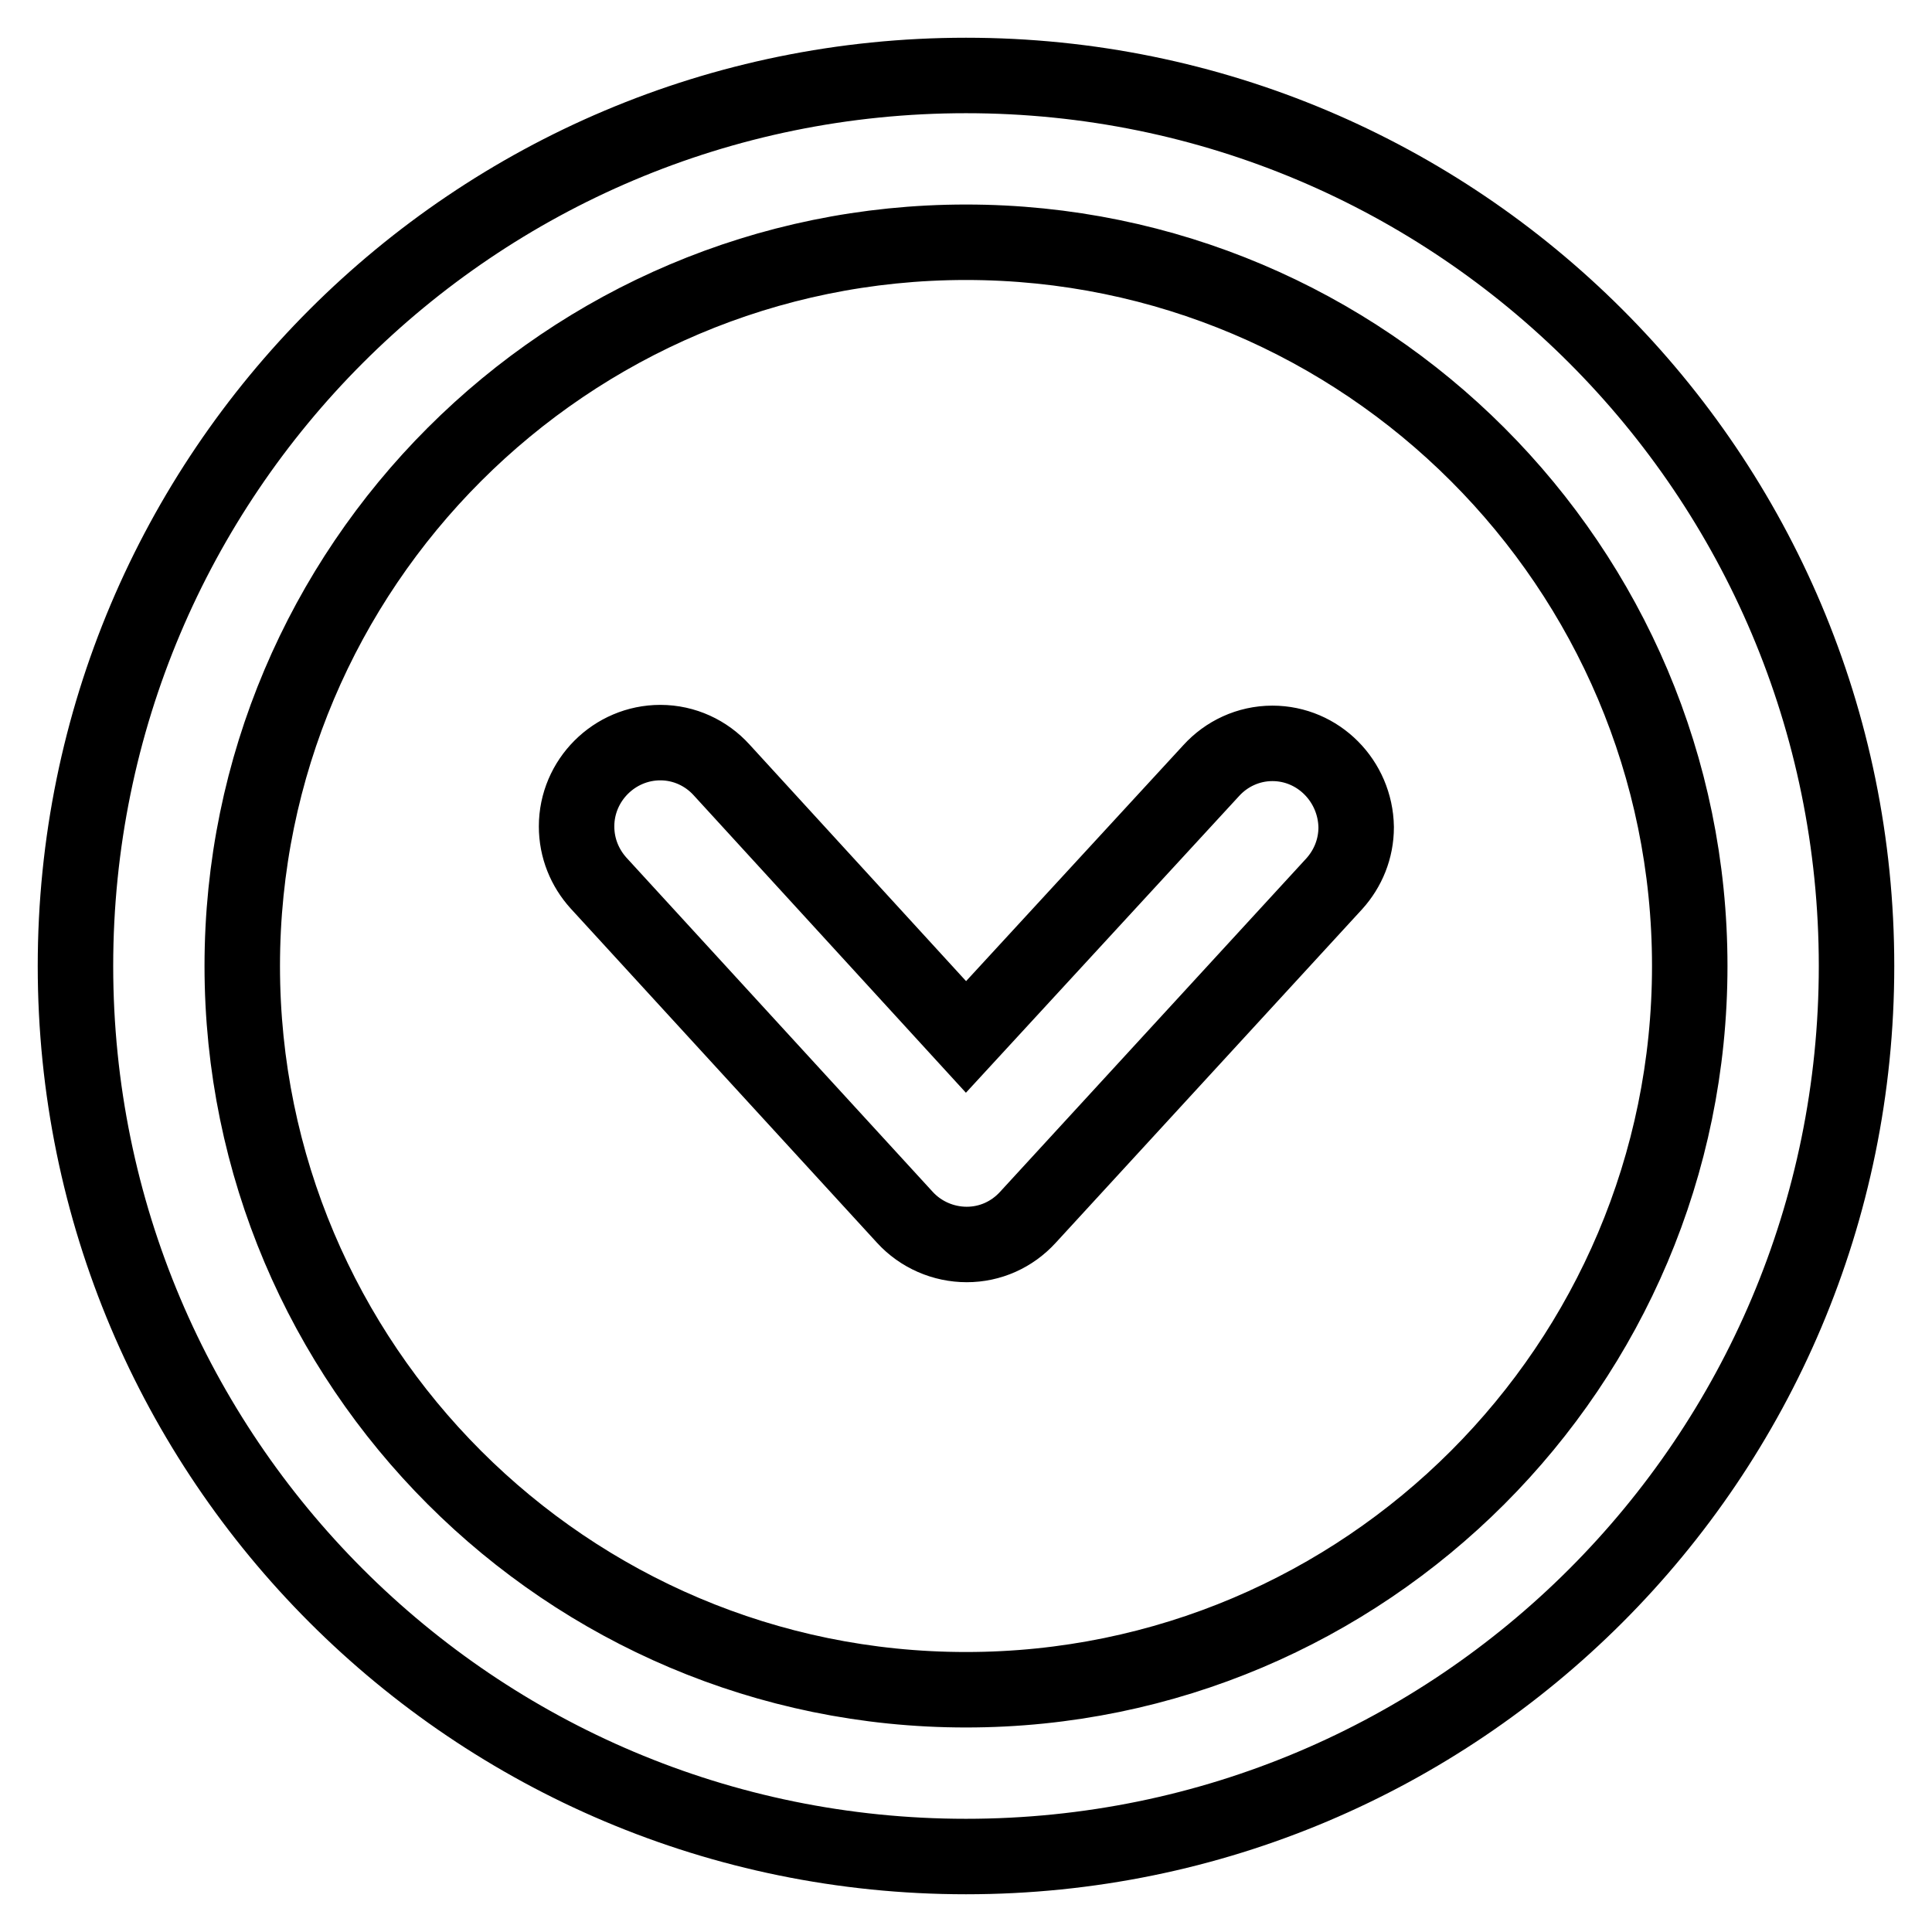
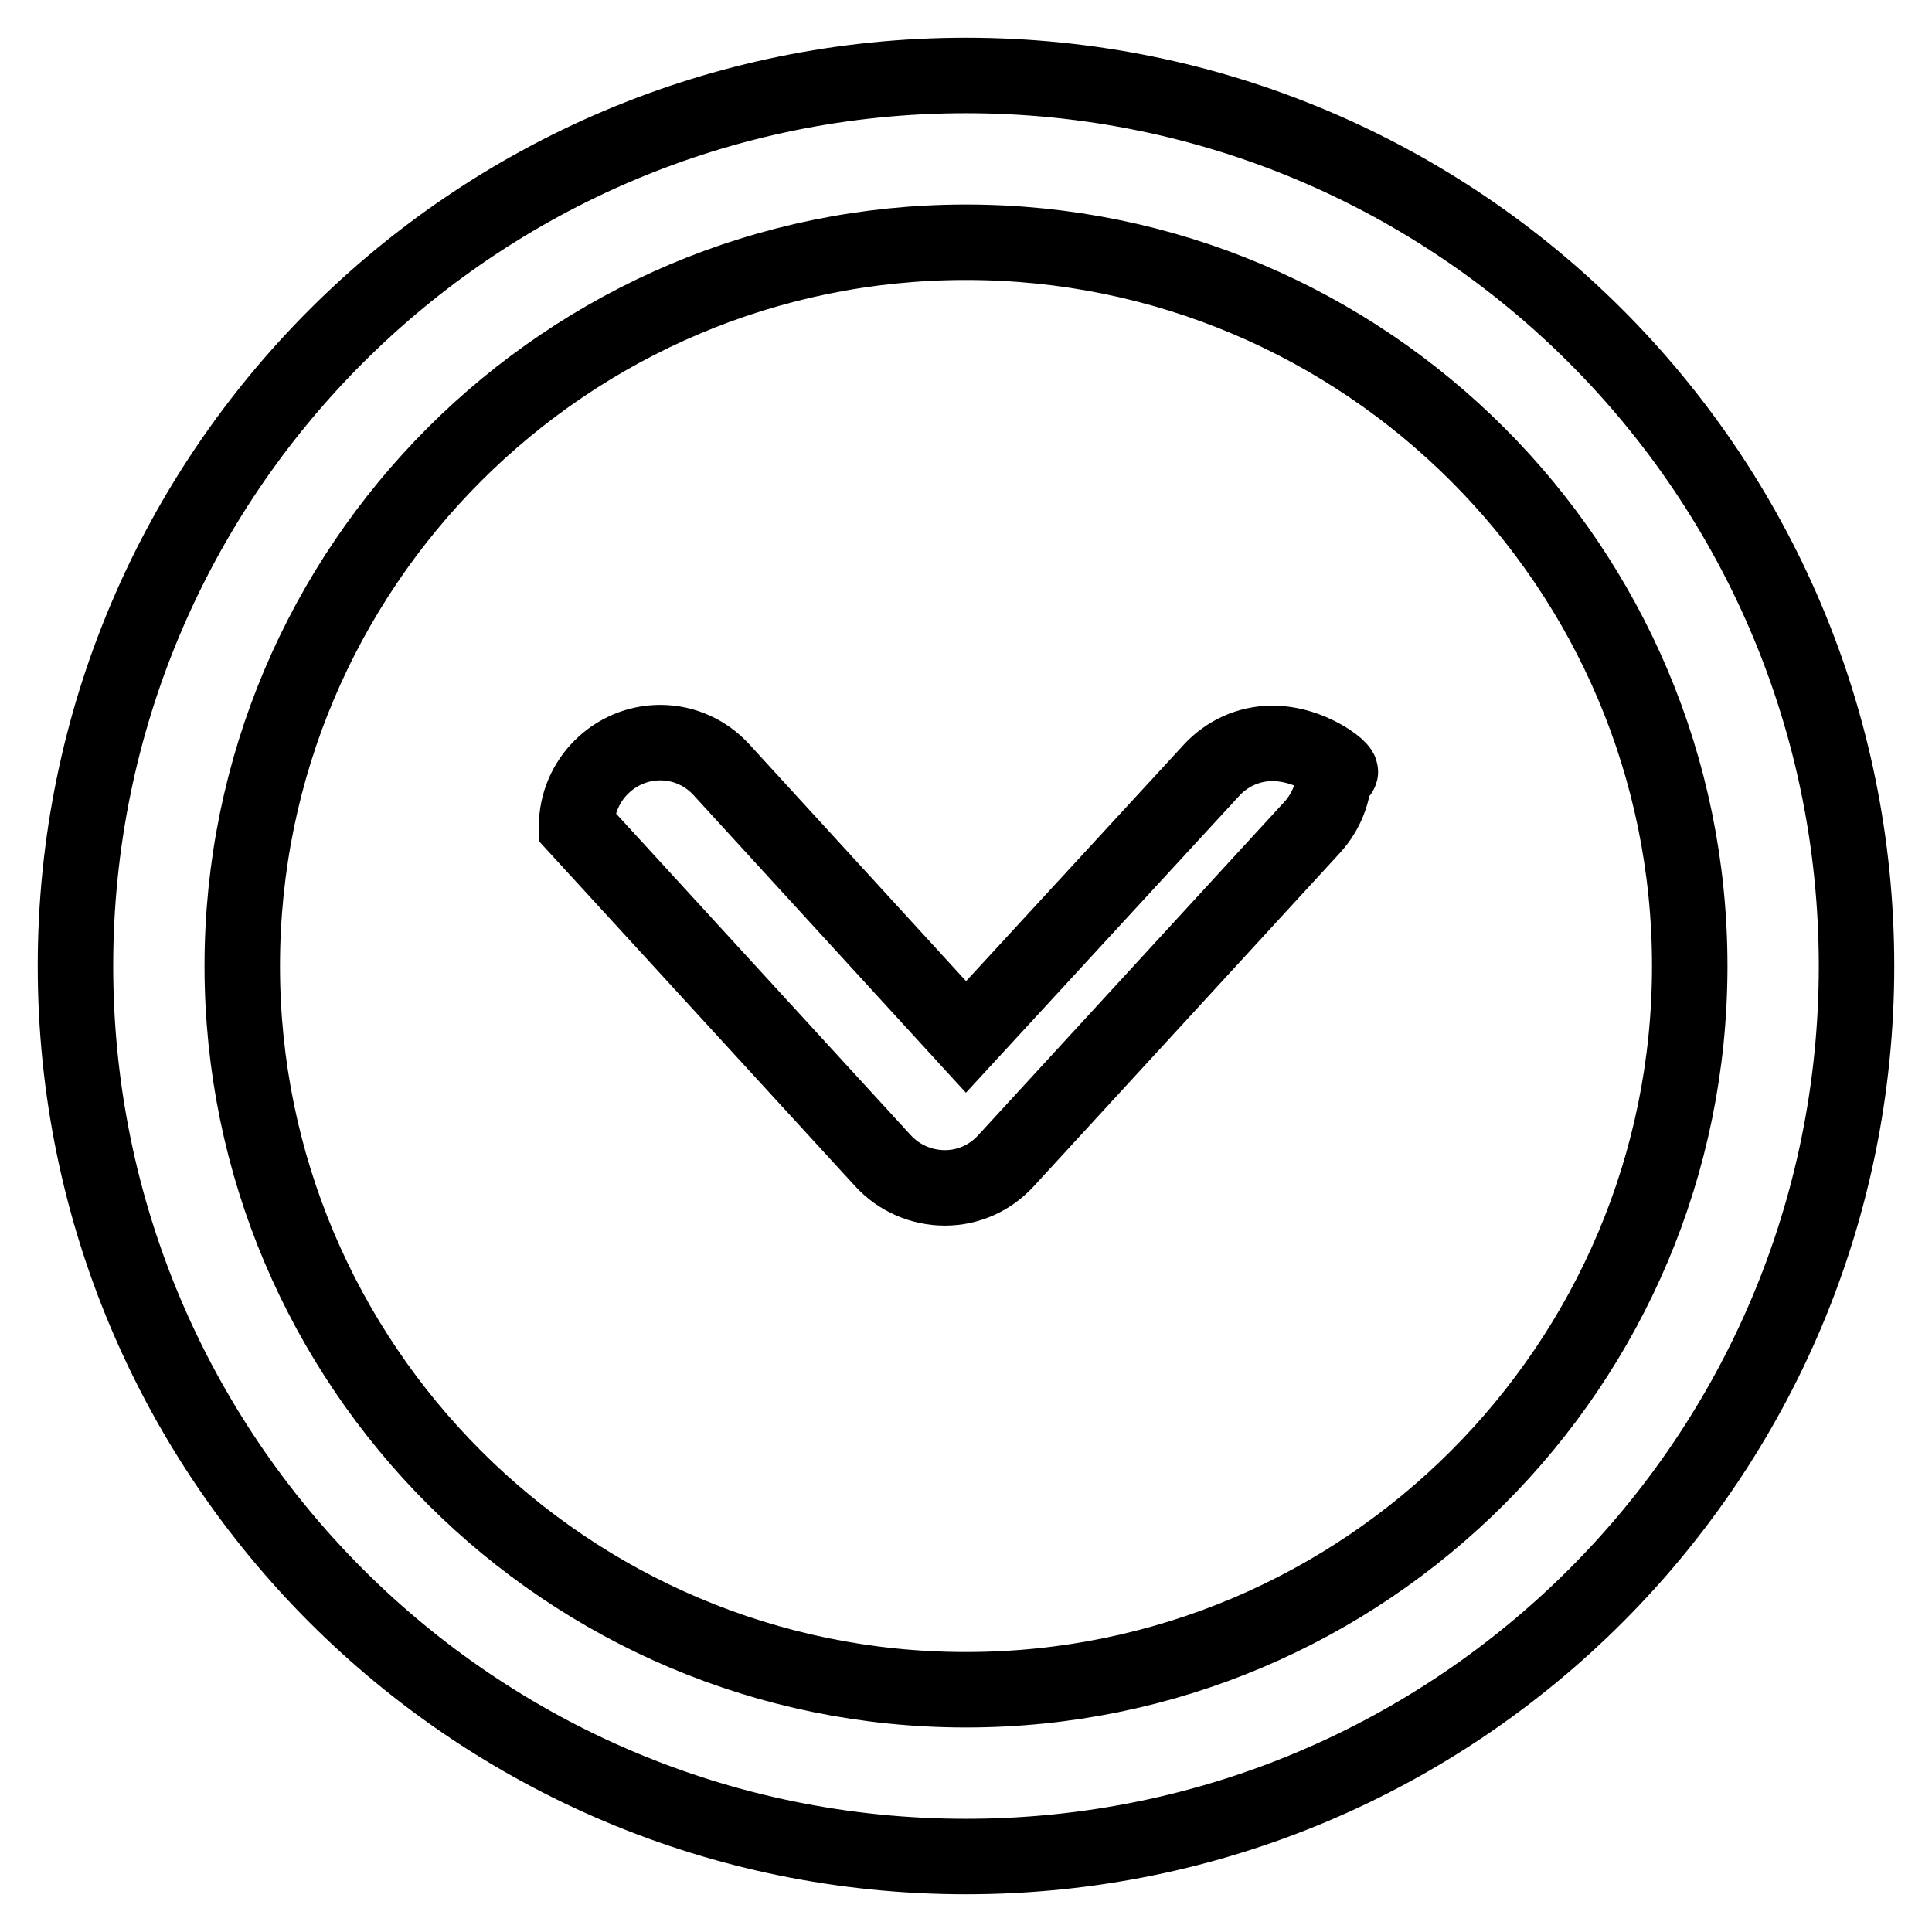
<svg xmlns="http://www.w3.org/2000/svg" version="1.1" x="0px" y="0px" viewBox="0 0 256 256" enable-background="new 0 0 256 256" xml:space="preserve">
  <g>
    <g>
      <g>
        <g id="Down">
          <g>
-             <path stroke-width="10" fill-opacity="0" stroke="#000000" d="M128,10C62.8,10,10,62.8,10,128c0,65.2,52.8,118,118,118c65.2,0,118-52.8,118-118C246,62.8,193.2,10,128,10z M128,223.9c-52.9,0-95.9-43-95.9-95.9c0-52.9,43-95.9,95.9-95.9c52.9,0,95.9,43,95.9,95.9C223.9,180.9,180.9,223.9,128,223.9z M168.6,98.5c-3.2,0-6.1,1.4-8.1,3.6l0,0L128,137.4l-32.4-35.4l0,0c-2-2.2-4.9-3.6-8.1-3.6c-6.1,0-11.1,5-11.1,11.1c0,2.9,1.1,5.5,2.9,7.5l0,0l40.6,44.3c2.1,2.3,5.1,3.6,8.2,3.6c3.1,0,6-1.3,8.1-3.6l40.6-44.2l0,0c1.8-2,2.9-4.6,2.9-7.5C179.6,103.5,174.7,98.5,168.6,98.5z" />
+             <path stroke-width="10" fill-opacity="0" stroke="#000000" d="M128,10C62.8,10,10,62.8,10,128c0,65.2,52.8,118,118,118c65.2,0,118-52.8,118-118C246,62.8,193.2,10,128,10z M128,223.9c-52.9,0-95.9-43-95.9-95.9c0-52.9,43-95.9,95.9-95.9c52.9,0,95.9,43,95.9,95.9C223.9,180.9,180.9,223.9,128,223.9z M168.6,98.5c-3.2,0-6.1,1.4-8.1,3.6l0,0L128,137.4l-32.4-35.4l0,0c-2-2.2-4.9-3.6-8.1-3.6c-6.1,0-11.1,5-11.1,11.1l0,0l40.6,44.3c2.1,2.3,5.1,3.6,8.2,3.6c3.1,0,6-1.3,8.1-3.6l40.6-44.2l0,0c1.8-2,2.9-4.6,2.9-7.5C179.6,103.5,174.7,98.5,168.6,98.5z" />
          </g>
        </g>
      </g>
      <g />
      <g />
      <g />
      <g />
      <g />
      <g />
      <g />
      <g />
      <g />
      <g />
      <g />
      <g />
      <g />
      <g />
      <g />
    </g>
  </g>
</svg>